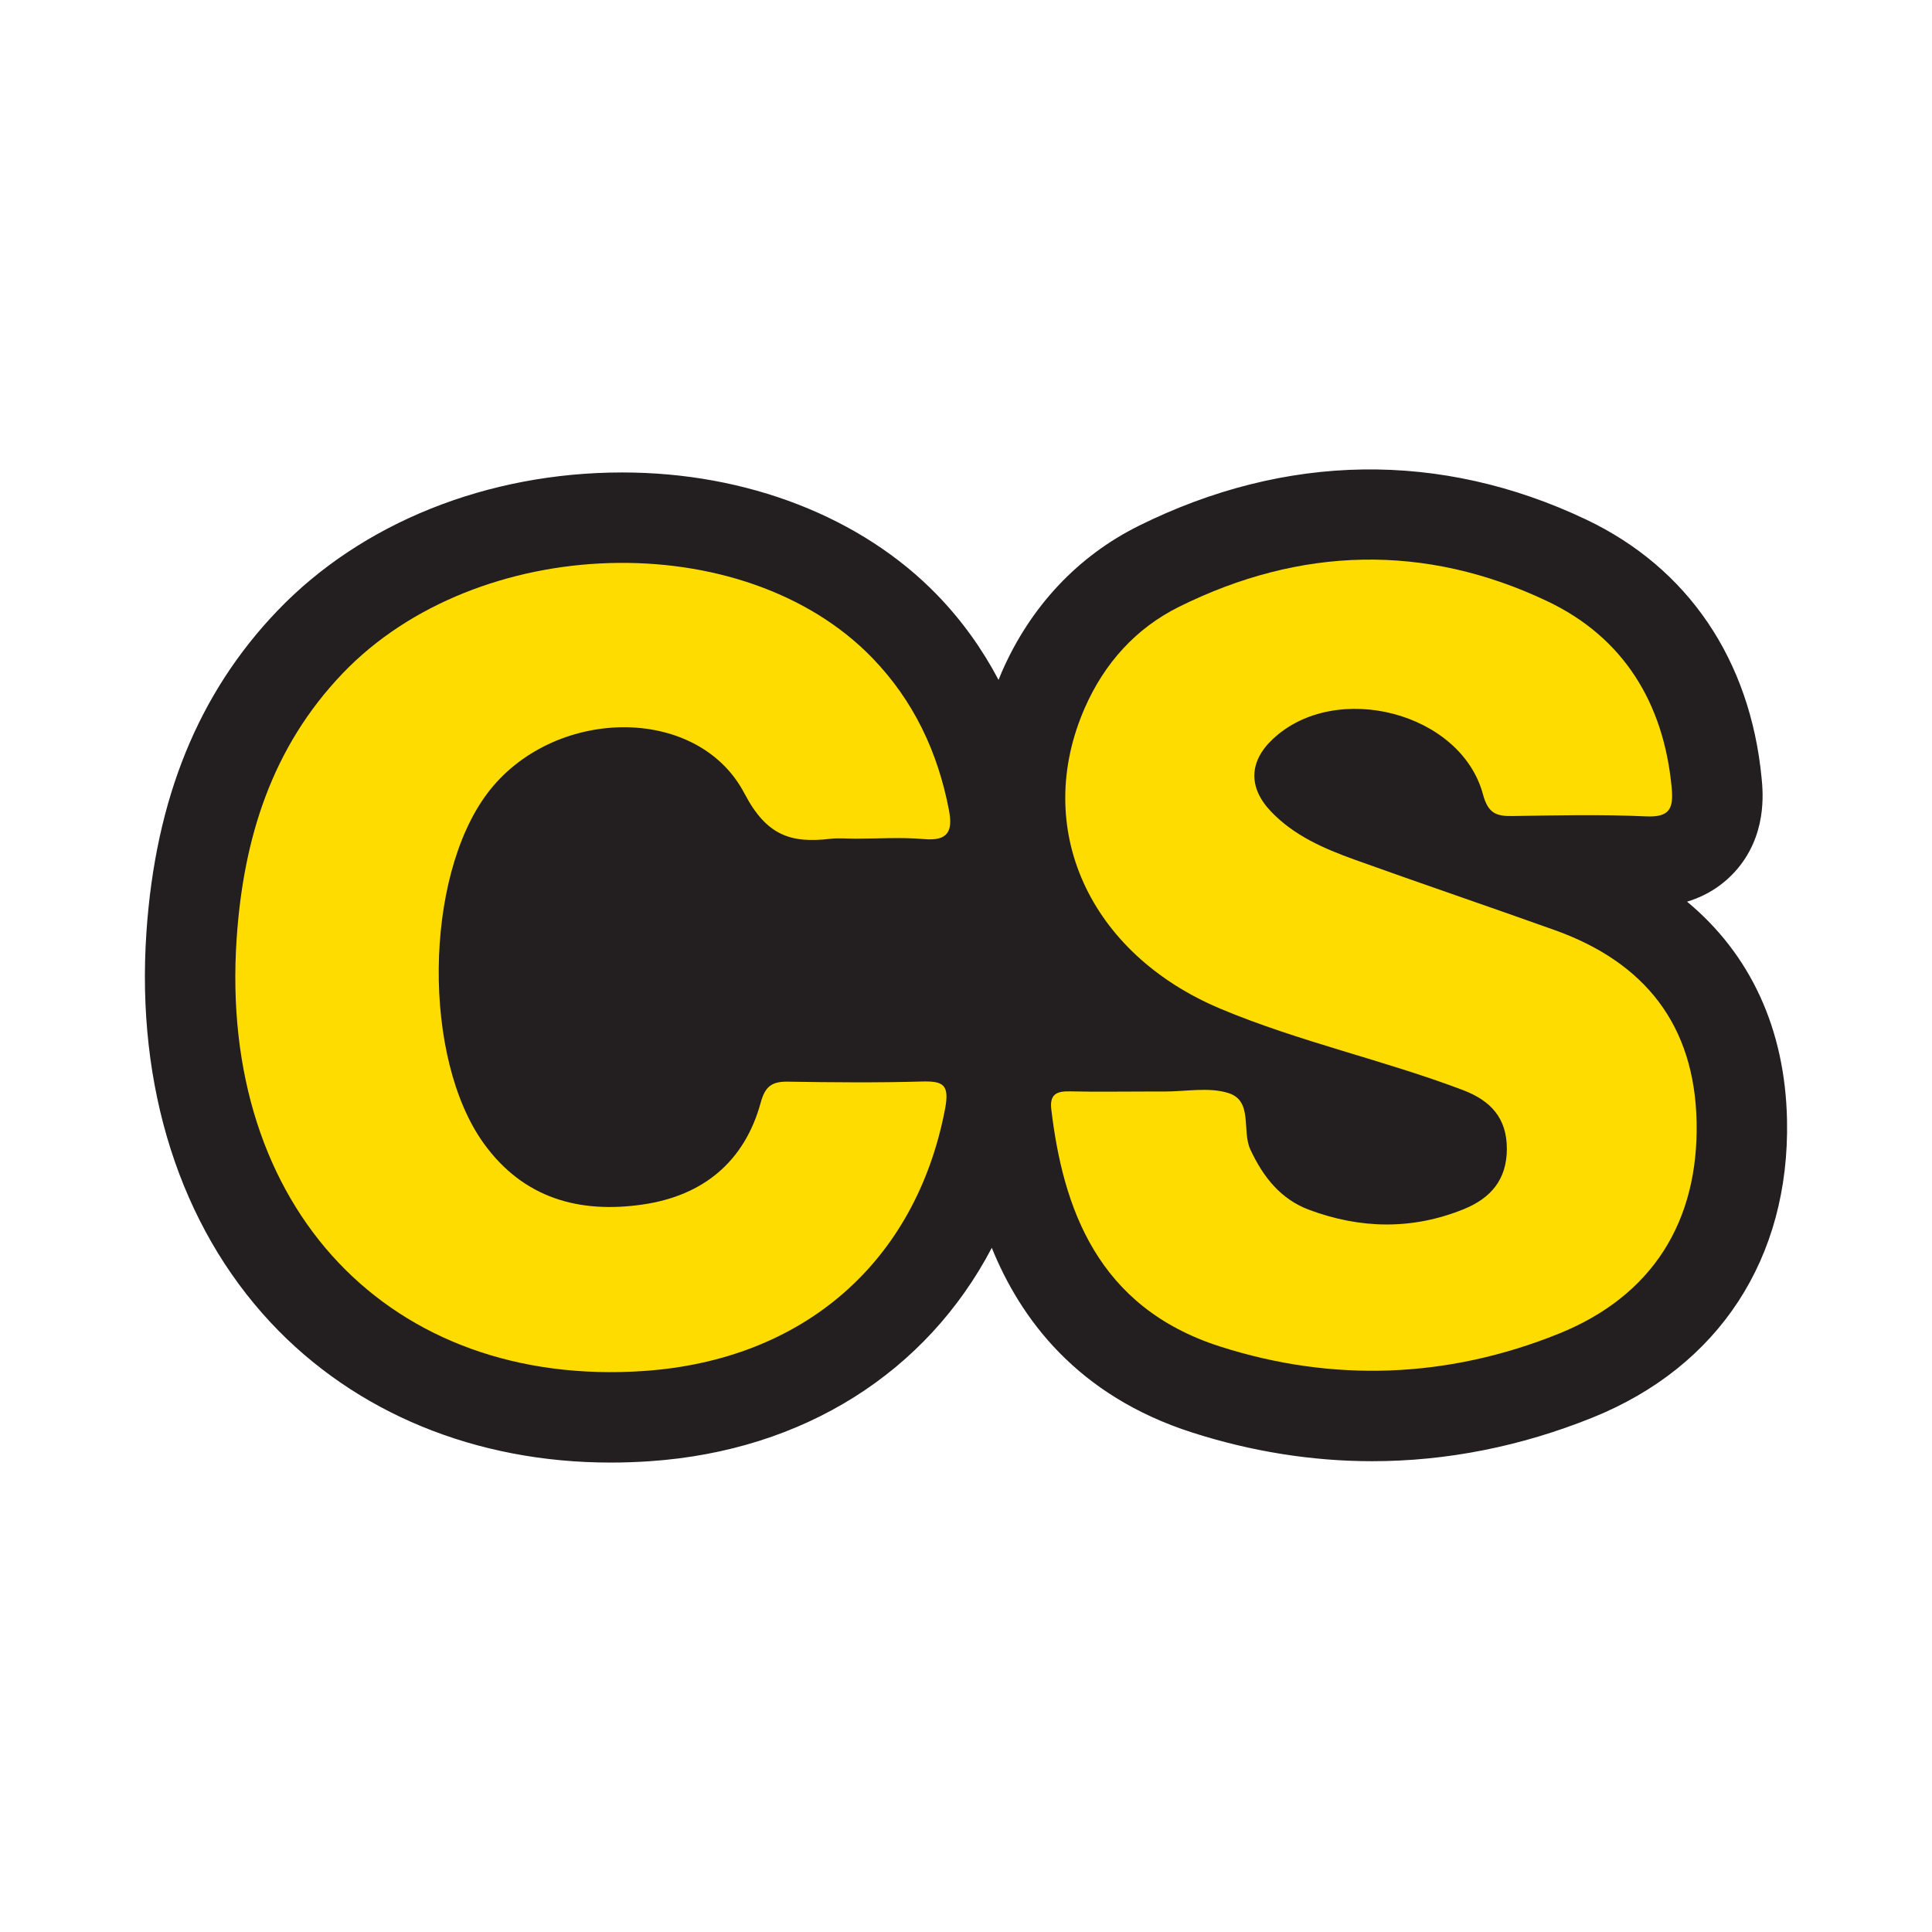
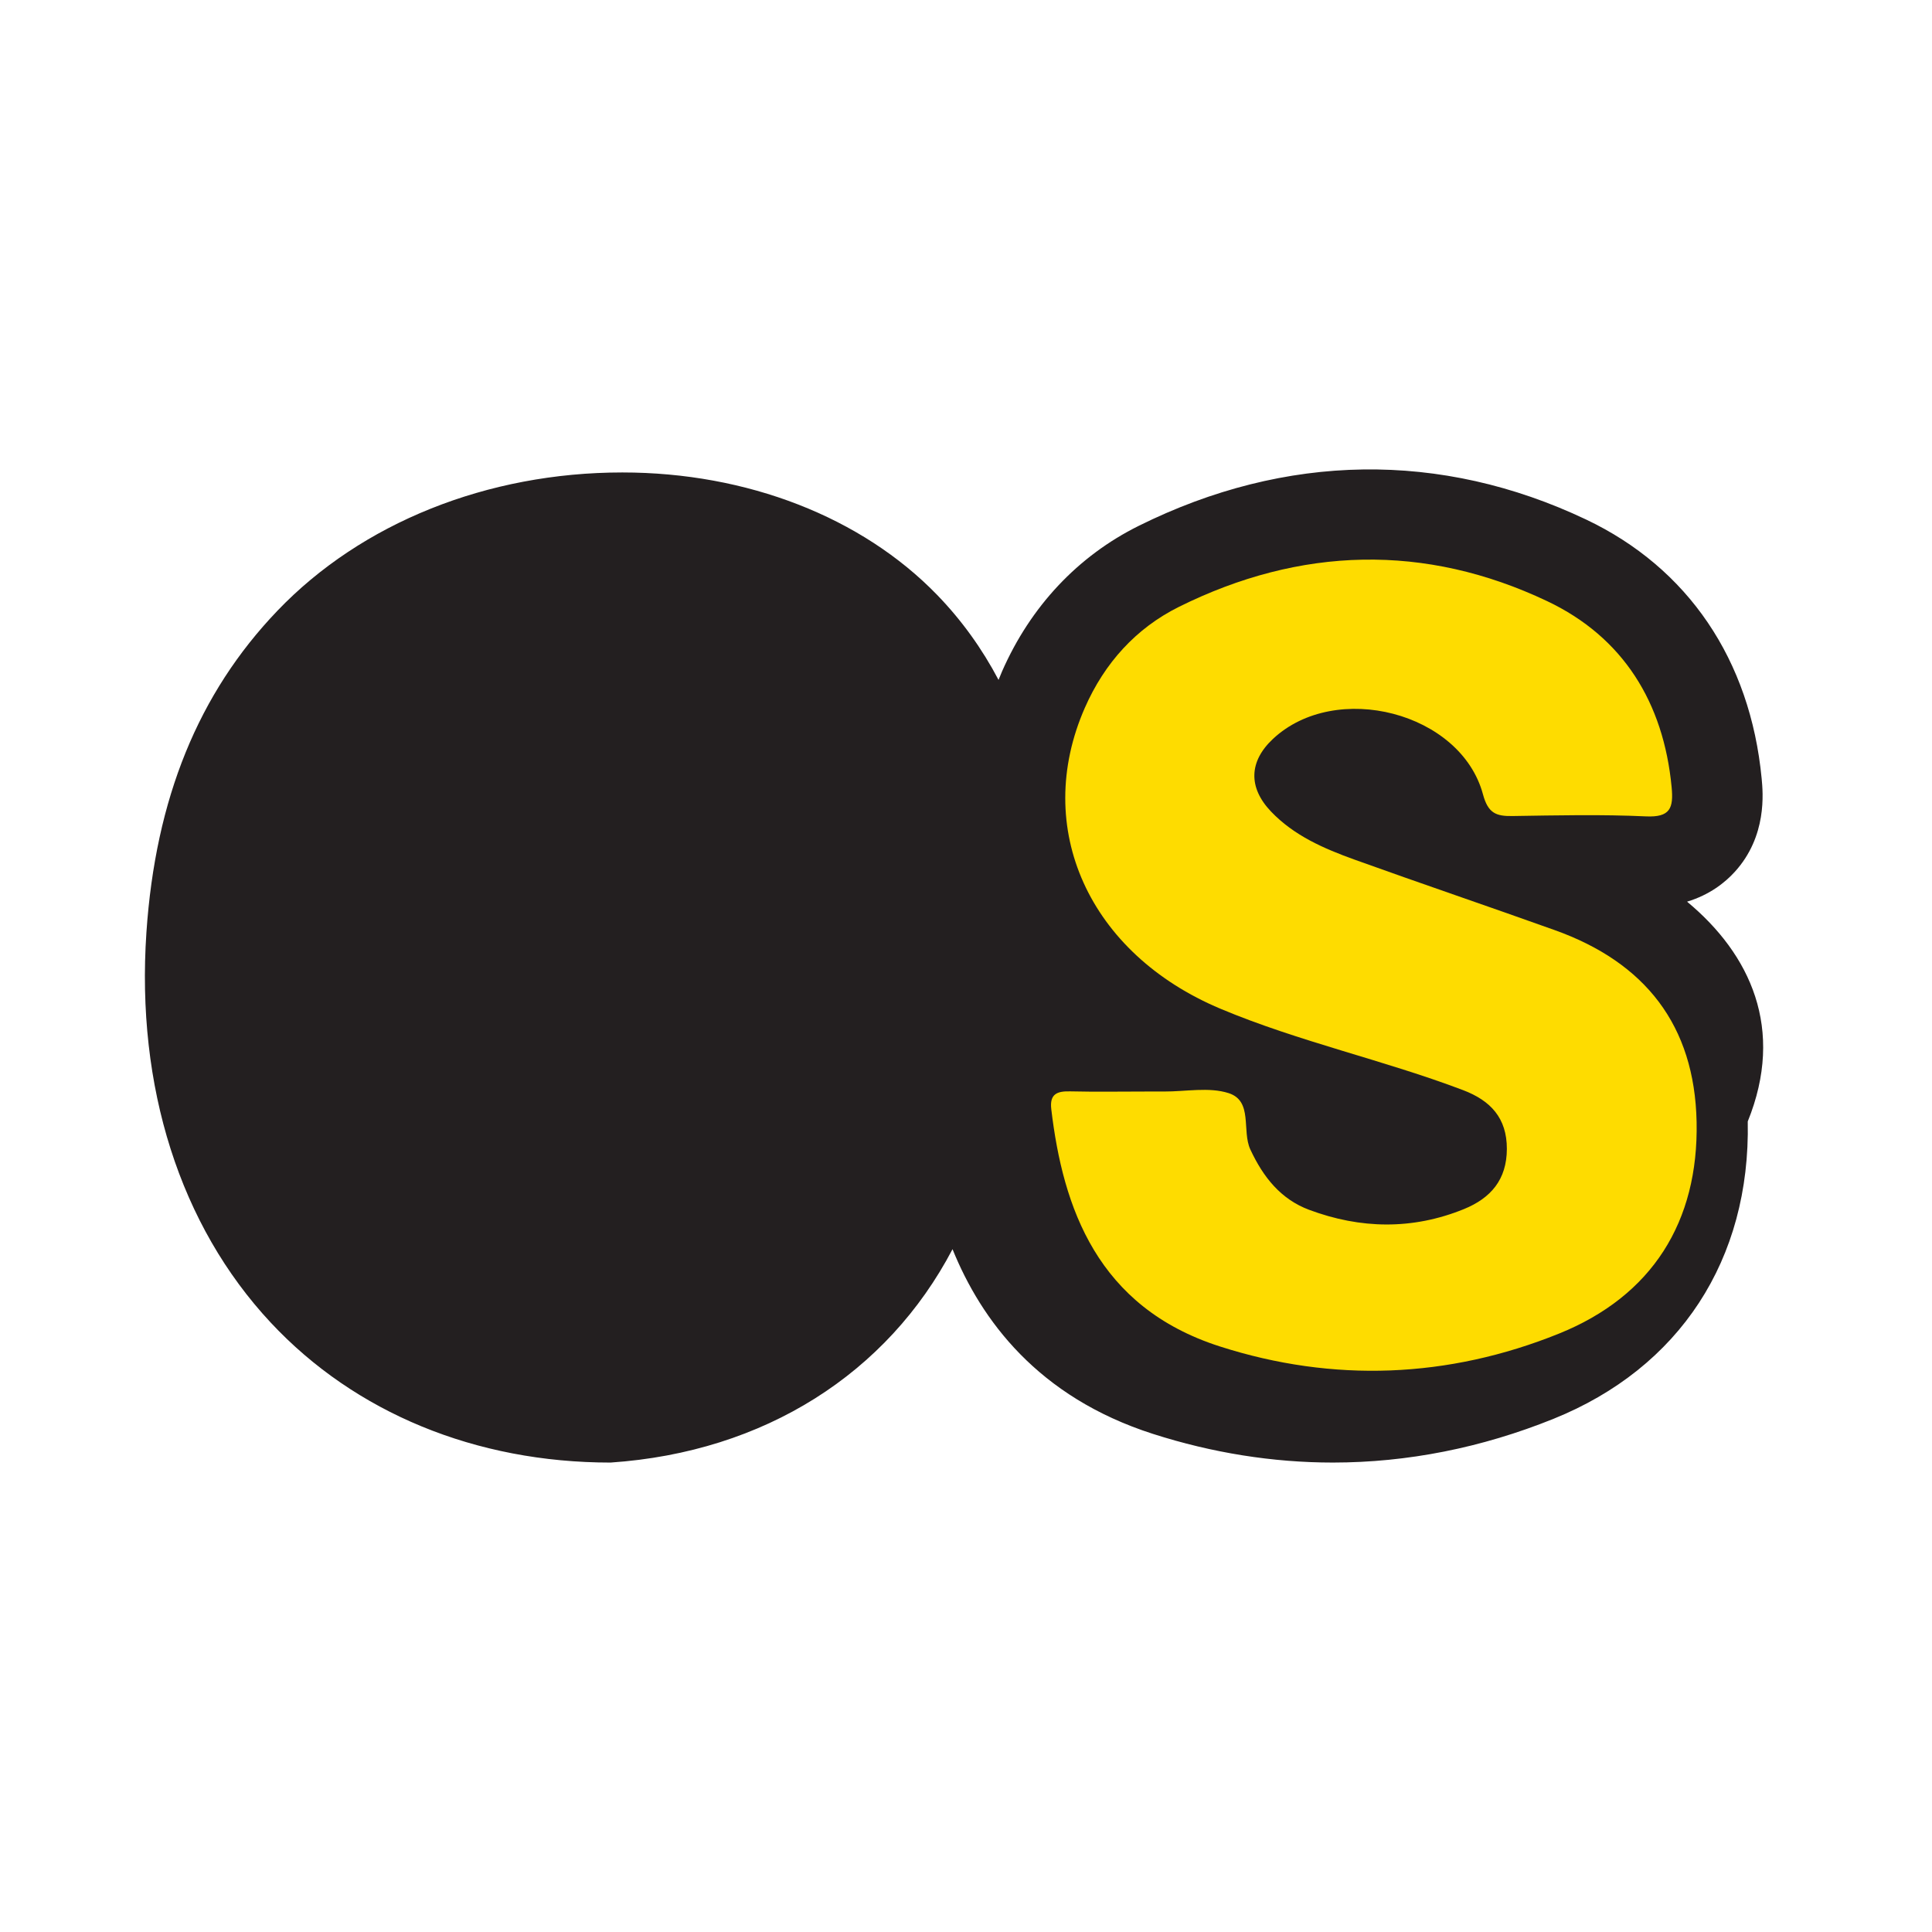
<svg xmlns="http://www.w3.org/2000/svg" version="1.1" id="Layer_1" x="0px" y="0px" width="200px" height="200px" viewBox="0 0 200 200" enable-background="new 0 0 200 200" xml:space="preserve">
  <g>
-     <path fill="#231F20" d="M174.645,93.34c2.333-0.703,3.924-1.971,4.944-3.093c3.347-3.682,2.918-8.177,2.777-9.653   c-1.172-12.289-7.631-21.814-18.189-26.82c-15.021-7.123-31.071-6.896-46.291,0.659c-6.306,3.13-11.201,8.343-14.157,15.076   c-0.128,0.291-0.241,0.584-0.36,0.876c-1.696-3.22-3.805-6.163-6.347-8.788c-7.806-8.063-19.687-12.688-32.596-12.688   c-13.987,0-27.006,5.222-35.717,14.325c-8.177,8.544-12.61,19.431-13.552,33.282c-1.088,16.006,3.483,30.354,12.872,40.403   c8.729,9.342,21.221,14.487,35.176,14.486c1.338,0,2.705-0.047,4.065-0.14c15.956-1.086,28.662-9.246,35.399-22.089   c2.963,7.312,8.809,15.29,20.747,19.12c6.14,1.969,12.409,2.968,18.634,2.968c7.705-0.001,15.385-1.523,22.826-4.524   c13.071-5.272,20.403-16.493,20.115-30.787C184.802,106.525,181.203,98.782,174.645,93.34z" />
+     <path fill="#231F20" d="M174.645,93.34c2.333-0.703,3.924-1.971,4.944-3.093c3.347-3.682,2.918-8.177,2.777-9.653   c-1.172-12.289-7.631-21.814-18.189-26.82c-15.021-7.123-31.071-6.896-46.291,0.659c-6.306,3.13-11.201,8.343-14.157,15.076   c-0.128,0.291-0.241,0.584-0.36,0.876c-1.696-3.22-3.805-6.163-6.347-8.788c-7.806-8.063-19.687-12.688-32.596-12.688   c-13.987,0-27.006,5.222-35.717,14.325c-8.177,8.544-12.61,19.431-13.552,33.282c-1.088,16.006,3.483,30.354,12.872,40.403   c8.729,9.342,21.221,14.487,35.176,14.486c15.956-1.086,28.662-9.246,35.399-22.089   c2.963,7.312,8.809,15.29,20.747,19.12c6.14,1.969,12.409,2.968,18.634,2.968c7.705-0.001,15.385-1.523,22.826-4.524   c13.071-5.272,20.403-16.493,20.115-30.787C184.802,106.525,181.203,98.782,174.645,93.34z" />
    <g>
      <path fill="#FEDC00" d="M118.632,112.994c0.623-0.001,1.246-0.004,1.869-0.001c2.243,0.012,4.65-0.487,6.686,0.167    c2.546,0.819,1.342,3.885,2.249,5.837c1.335,2.87,3.16,5.15,6.081,6.242c5.308,1.982,10.693,2.094,16.021-0.071    c2.789-1.133,4.444-3.056,4.452-6.229c0.007-3.208-1.694-5.013-4.541-6.092c-8.253-3.128-16.924-4.991-25.083-8.412    c-13.639-5.718-19.529-18.712-14.063-31.164c2.032-4.63,5.298-8.245,9.746-10.453c12.559-6.233,25.459-6.588,38.117-0.586    c7.855,3.725,12.045,10.483,12.881,19.25c0.207,2.173-0.141,3.144-2.658,3.029c-4.601-0.211-9.219-0.107-13.828-0.035    c-1.696,0.027-2.519-0.296-3.045-2.252c-2.287-8.492-15.243-11.818-21.744-5.727c-2.48,2.323-2.569,5.018-0.204,7.503    c2.388,2.509,5.487,3.846,8.651,4.986c6.899,2.485,13.845,4.836,20.749,7.307c9.306,3.331,14.463,9.818,14.665,19.849    c0.208,10.311-4.577,18.013-14.256,21.916c-11.456,4.62-23.35,5.093-35.098,1.324c-12.7-4.074-16.241-14.369-17.449-24.557    c-0.188-1.584,0.604-1.88,1.953-1.848C113.397,113.039,116.015,112.995,118.632,112.994z" />
-       <path fill="#FEDC00" d="M88.548,86.82c-0.872,0-1.754-0.086-2.614,0.015c-4.052,0.476-6.58-0.322-8.865-4.69    c-4.884-9.332-19.945-8.976-26.662,0.039c-6.508,8.735-6.687,27.358-0.328,36.182c4.107,5.7,9.919,7.283,16.487,6.32    c6.184-0.906,10.51-4.395,12.19-10.57c0.461-1.695,1.196-2.168,2.812-2.142c4.607,0.073,9.218,0.117,13.822-0.015    c2.267-0.065,2.93,0.304,2.436,2.877c-3.039,15.817-14.646,25.963-31.19,27.089c-26.161,1.781-44.042-16.765-42.137-44.775    c0.702-10.327,3.614-19.752,10.975-27.445c13.913-14.539,41.489-15.372,54.824-1.598c4.28,4.421,6.78,9.735,7.935,15.744    c0.422,2.196-0.087,3.236-2.59,3.011C93.295,86.654,90.914,86.82,88.548,86.82z" />
    </g>
  </g>
</svg>